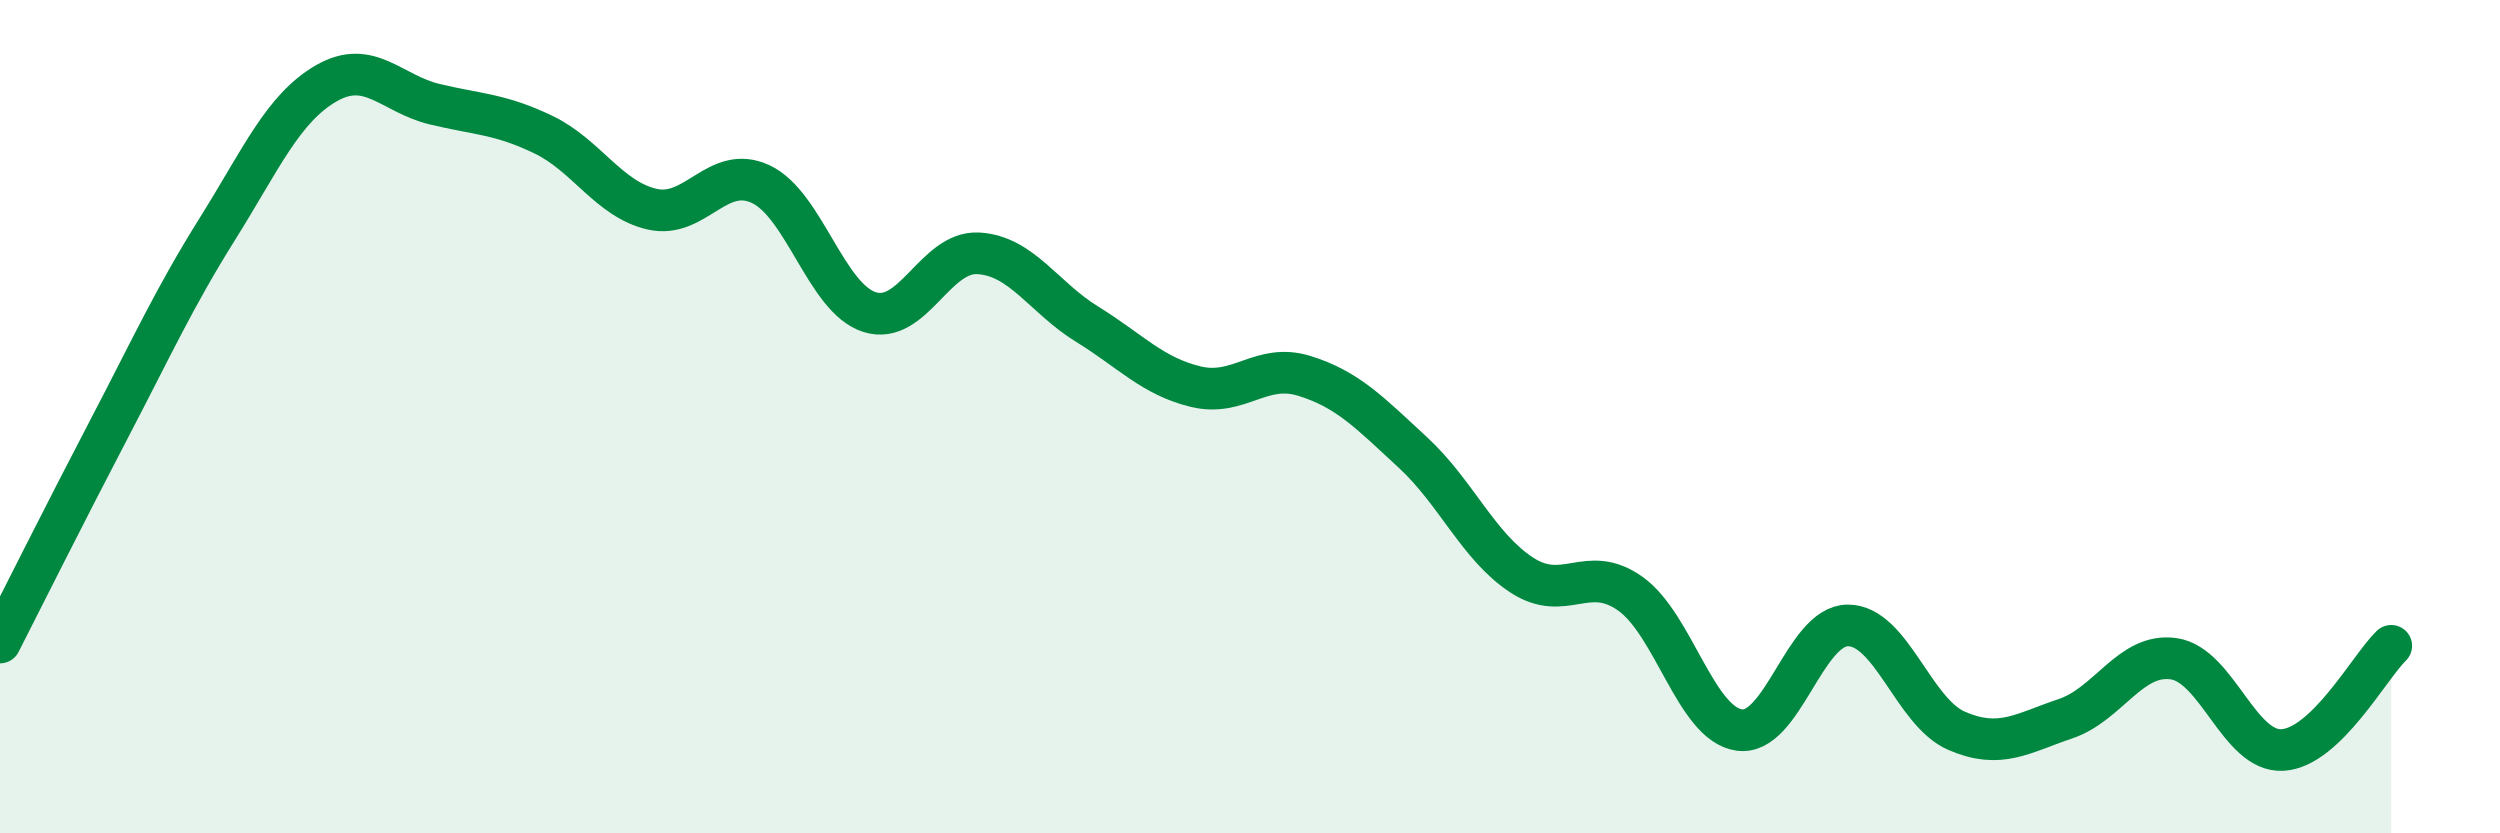
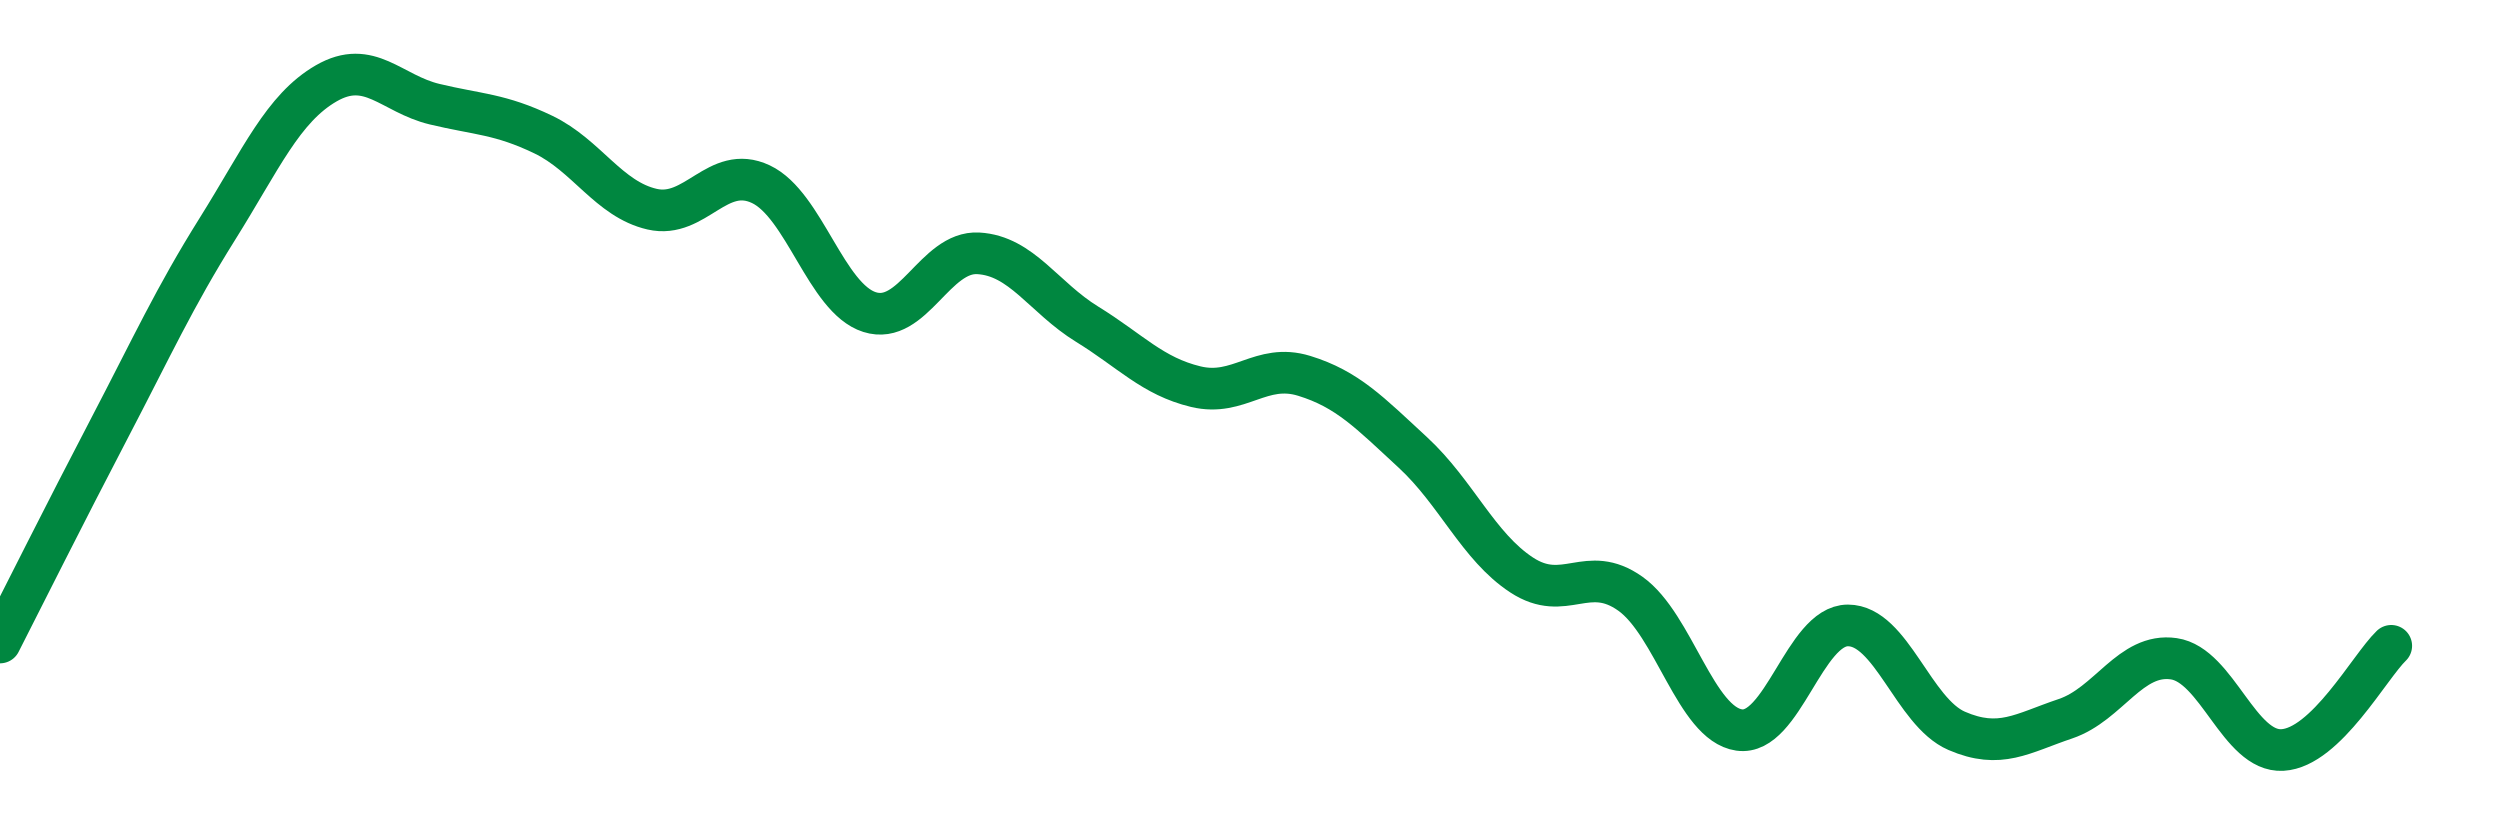
<svg xmlns="http://www.w3.org/2000/svg" width="60" height="20" viewBox="0 0 60 20">
-   <path d="M 0,15.42 C 0.52,14.4 1.57,12.3 2.61,10.31 C 3.65,8.32 4.18,7.15 5.22,5.49 C 6.26,3.83 6.79,2.6 7.83,2 C 8.87,1.4 9.39,2.25 10.43,2.5 C 11.47,2.75 12,2.73 13.04,3.23 C 14.08,3.73 14.61,4.78 15.65,5.02 C 16.69,5.26 17.22,3.93 18.26,4.42 C 19.3,4.91 19.83,7.16 20.87,7.49 C 21.91,7.82 22.44,6.02 23.48,6.08 C 24.52,6.14 25.05,7.14 26.09,7.78 C 27.13,8.42 27.66,9.03 28.7,9.28 C 29.74,9.53 30.26,8.7 31.3,9.02 C 32.34,9.34 32.87,9.9 33.91,10.86 C 34.95,11.82 35.48,13.12 36.52,13.8 C 37.56,14.48 38.09,13.51 39.13,14.25 C 40.17,14.99 40.7,17.37 41.74,17.52 C 42.78,17.67 43.31,15.01 44.35,15.01 C 45.39,15.01 45.92,17.09 46.96,17.54 C 48,17.99 48.53,17.6 49.57,17.25 C 50.61,16.9 51.13,15.66 52.17,15.81 C 53.21,15.96 53.74,18.06 54.78,18 C 55.82,17.94 56.87,16 57.39,15.5L57.39 20L0 20Z" fill="#008740" opacity="0.1" stroke-linecap="round" stroke-linejoin="round" />
  <path d="M 0,15.42 C 0.52,14.4 1.57,12.3 2.61,10.31 C 3.65,8.32 4.18,7.15 5.22,5.49 C 6.26,3.83 6.79,2.6 7.83,2 C 8.87,1.4 9.39,2.25 10.43,2.5 C 11.47,2.75 12,2.73 13.04,3.23 C 14.08,3.73 14.61,4.78 15.65,5.02 C 16.69,5.26 17.22,3.93 18.26,4.42 C 19.3,4.91 19.83,7.16 20.87,7.49 C 21.91,7.82 22.44,6.02 23.48,6.08 C 24.52,6.14 25.05,7.14 26.09,7.78 C 27.13,8.42 27.66,9.03 28.7,9.28 C 29.74,9.53 30.26,8.7 31.3,9.02 C 32.34,9.34 32.87,9.9 33.91,10.86 C 34.95,11.82 35.48,13.12 36.52,13.8 C 37.56,14.48 38.09,13.51 39.13,14.25 C 40.17,14.99 40.7,17.37 41.74,17.52 C 42.78,17.67 43.31,15.01 44.35,15.01 C 45.39,15.01 45.92,17.09 46.96,17.54 C 48,17.99 48.53,17.6 49.57,17.25 C 50.61,16.9 51.13,15.66 52.17,15.81 C 53.21,15.96 53.74,18.06 54.78,18 C 55.82,17.94 56.87,16 57.39,15.5" stroke="#008740" stroke-width="1" fill="none" stroke-linecap="round" stroke-linejoin="round" />
</svg>